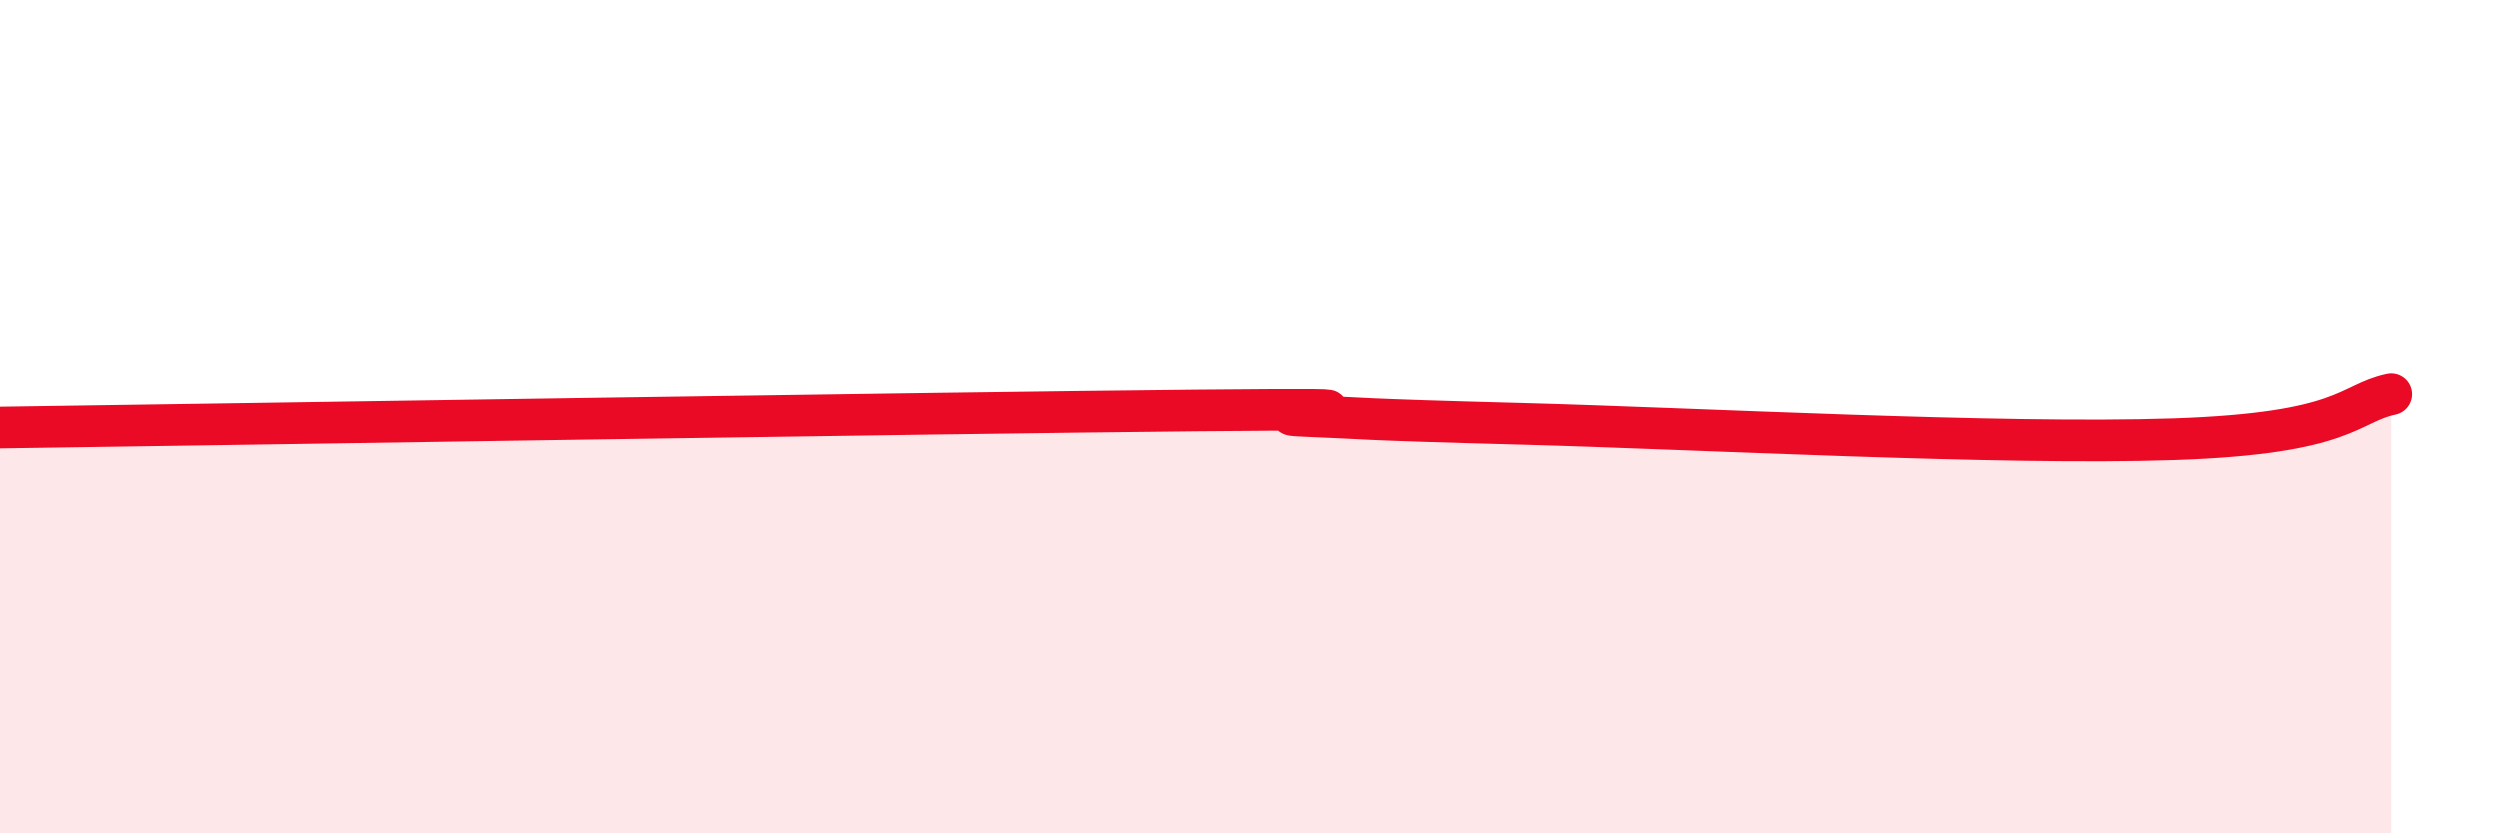
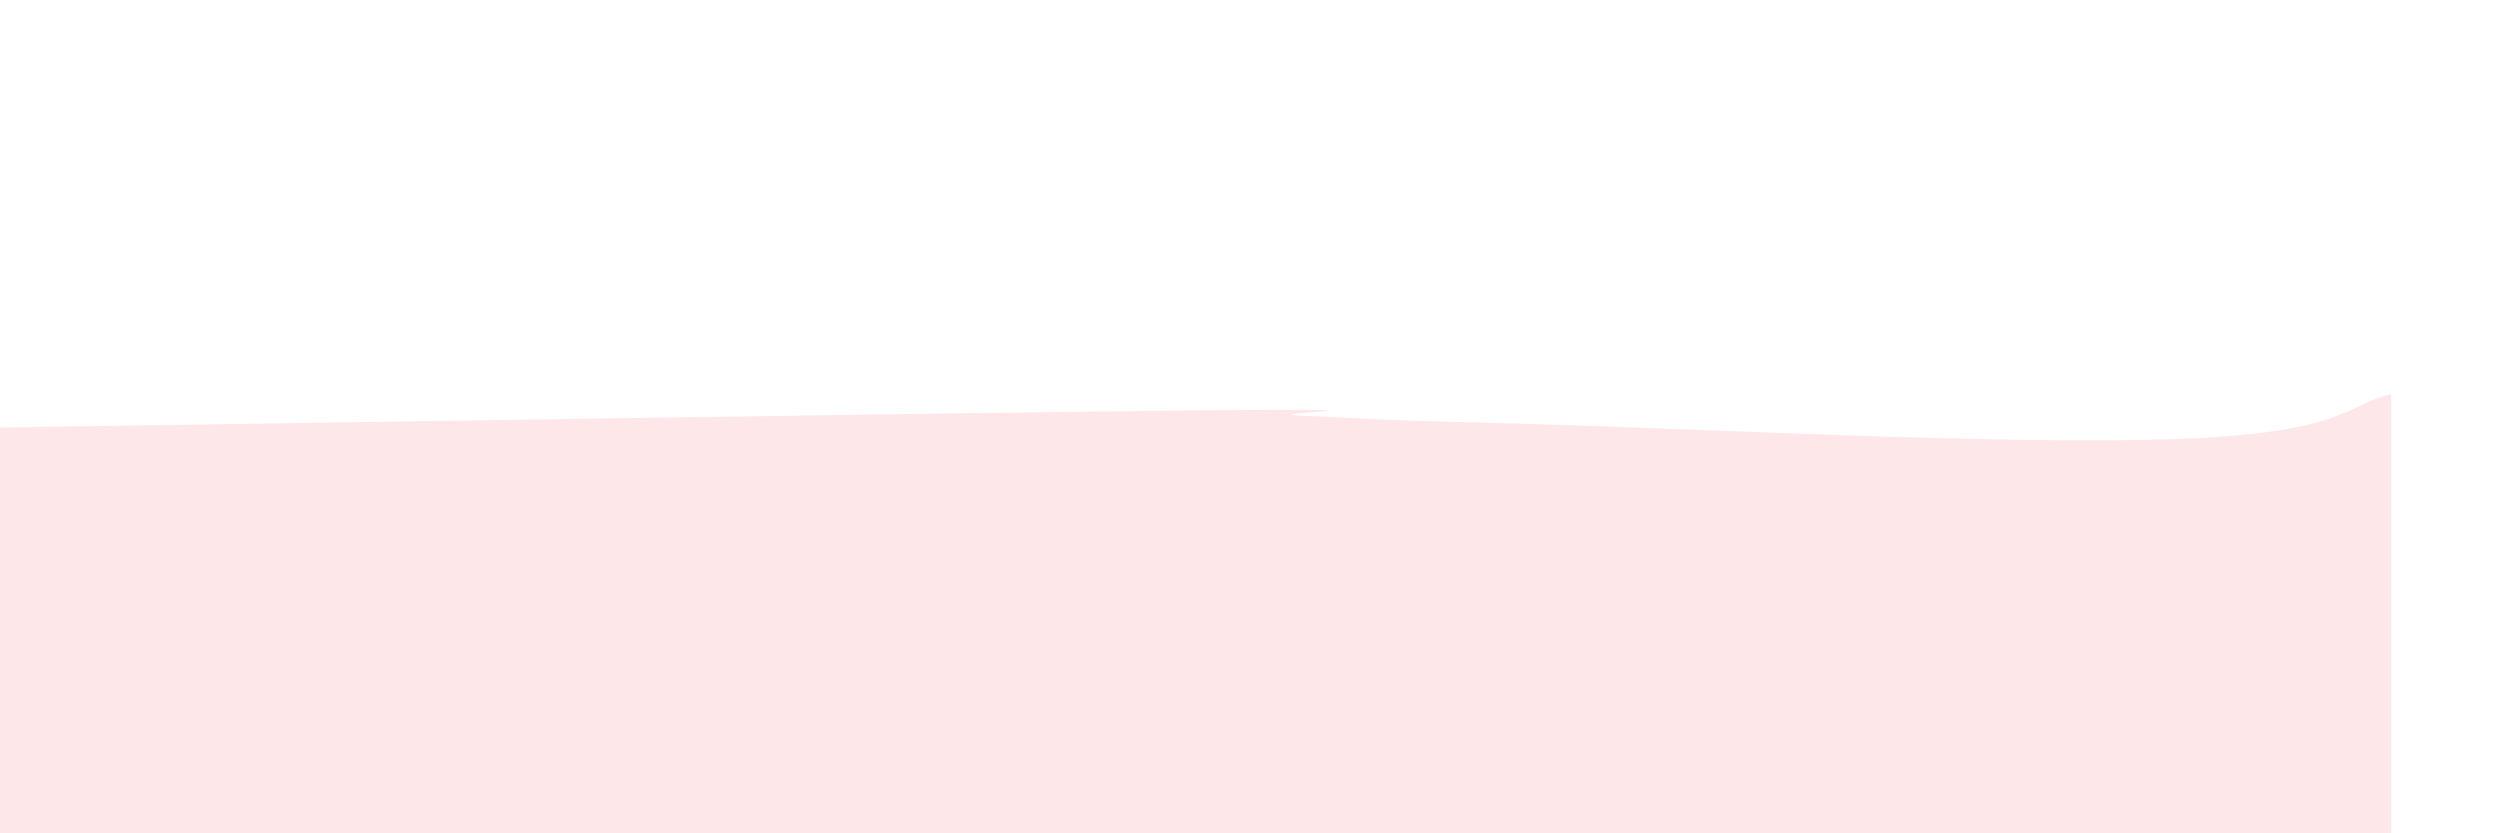
<svg xmlns="http://www.w3.org/2000/svg" width="60" height="20" viewBox="0 0 60 20">
  <path d="M 0,10.26 C 5.74,10.18 22.44,9.91 28.7,9.85 C 34.96,9.79 29.74,9.92 31.3,9.98 C 32.86,10.04 32.35,10.06 36.52,10.17 C 40.69,10.28 48,10.68 52.17,10.54 C 56.34,10.4 56.35,9.68 57.39,9.46L57.39 20L0 20Z" fill="#EB0A25" opacity="0.1" stroke-linecap="round" stroke-linejoin="round" />
-   <path d="M 0,10.26 C 5.74,10.18 22.44,9.91 28.7,9.85 C 34.96,9.79 29.74,9.92 31.3,9.98 C 32.86,10.04 32.35,10.06 36.52,10.17 C 40.69,10.28 48,10.68 52.17,10.54 C 56.34,10.4 56.35,9.68 57.39,9.46" stroke="#EB0A25" stroke-width="1" fill="none" stroke-linecap="round" stroke-linejoin="round" />
</svg>